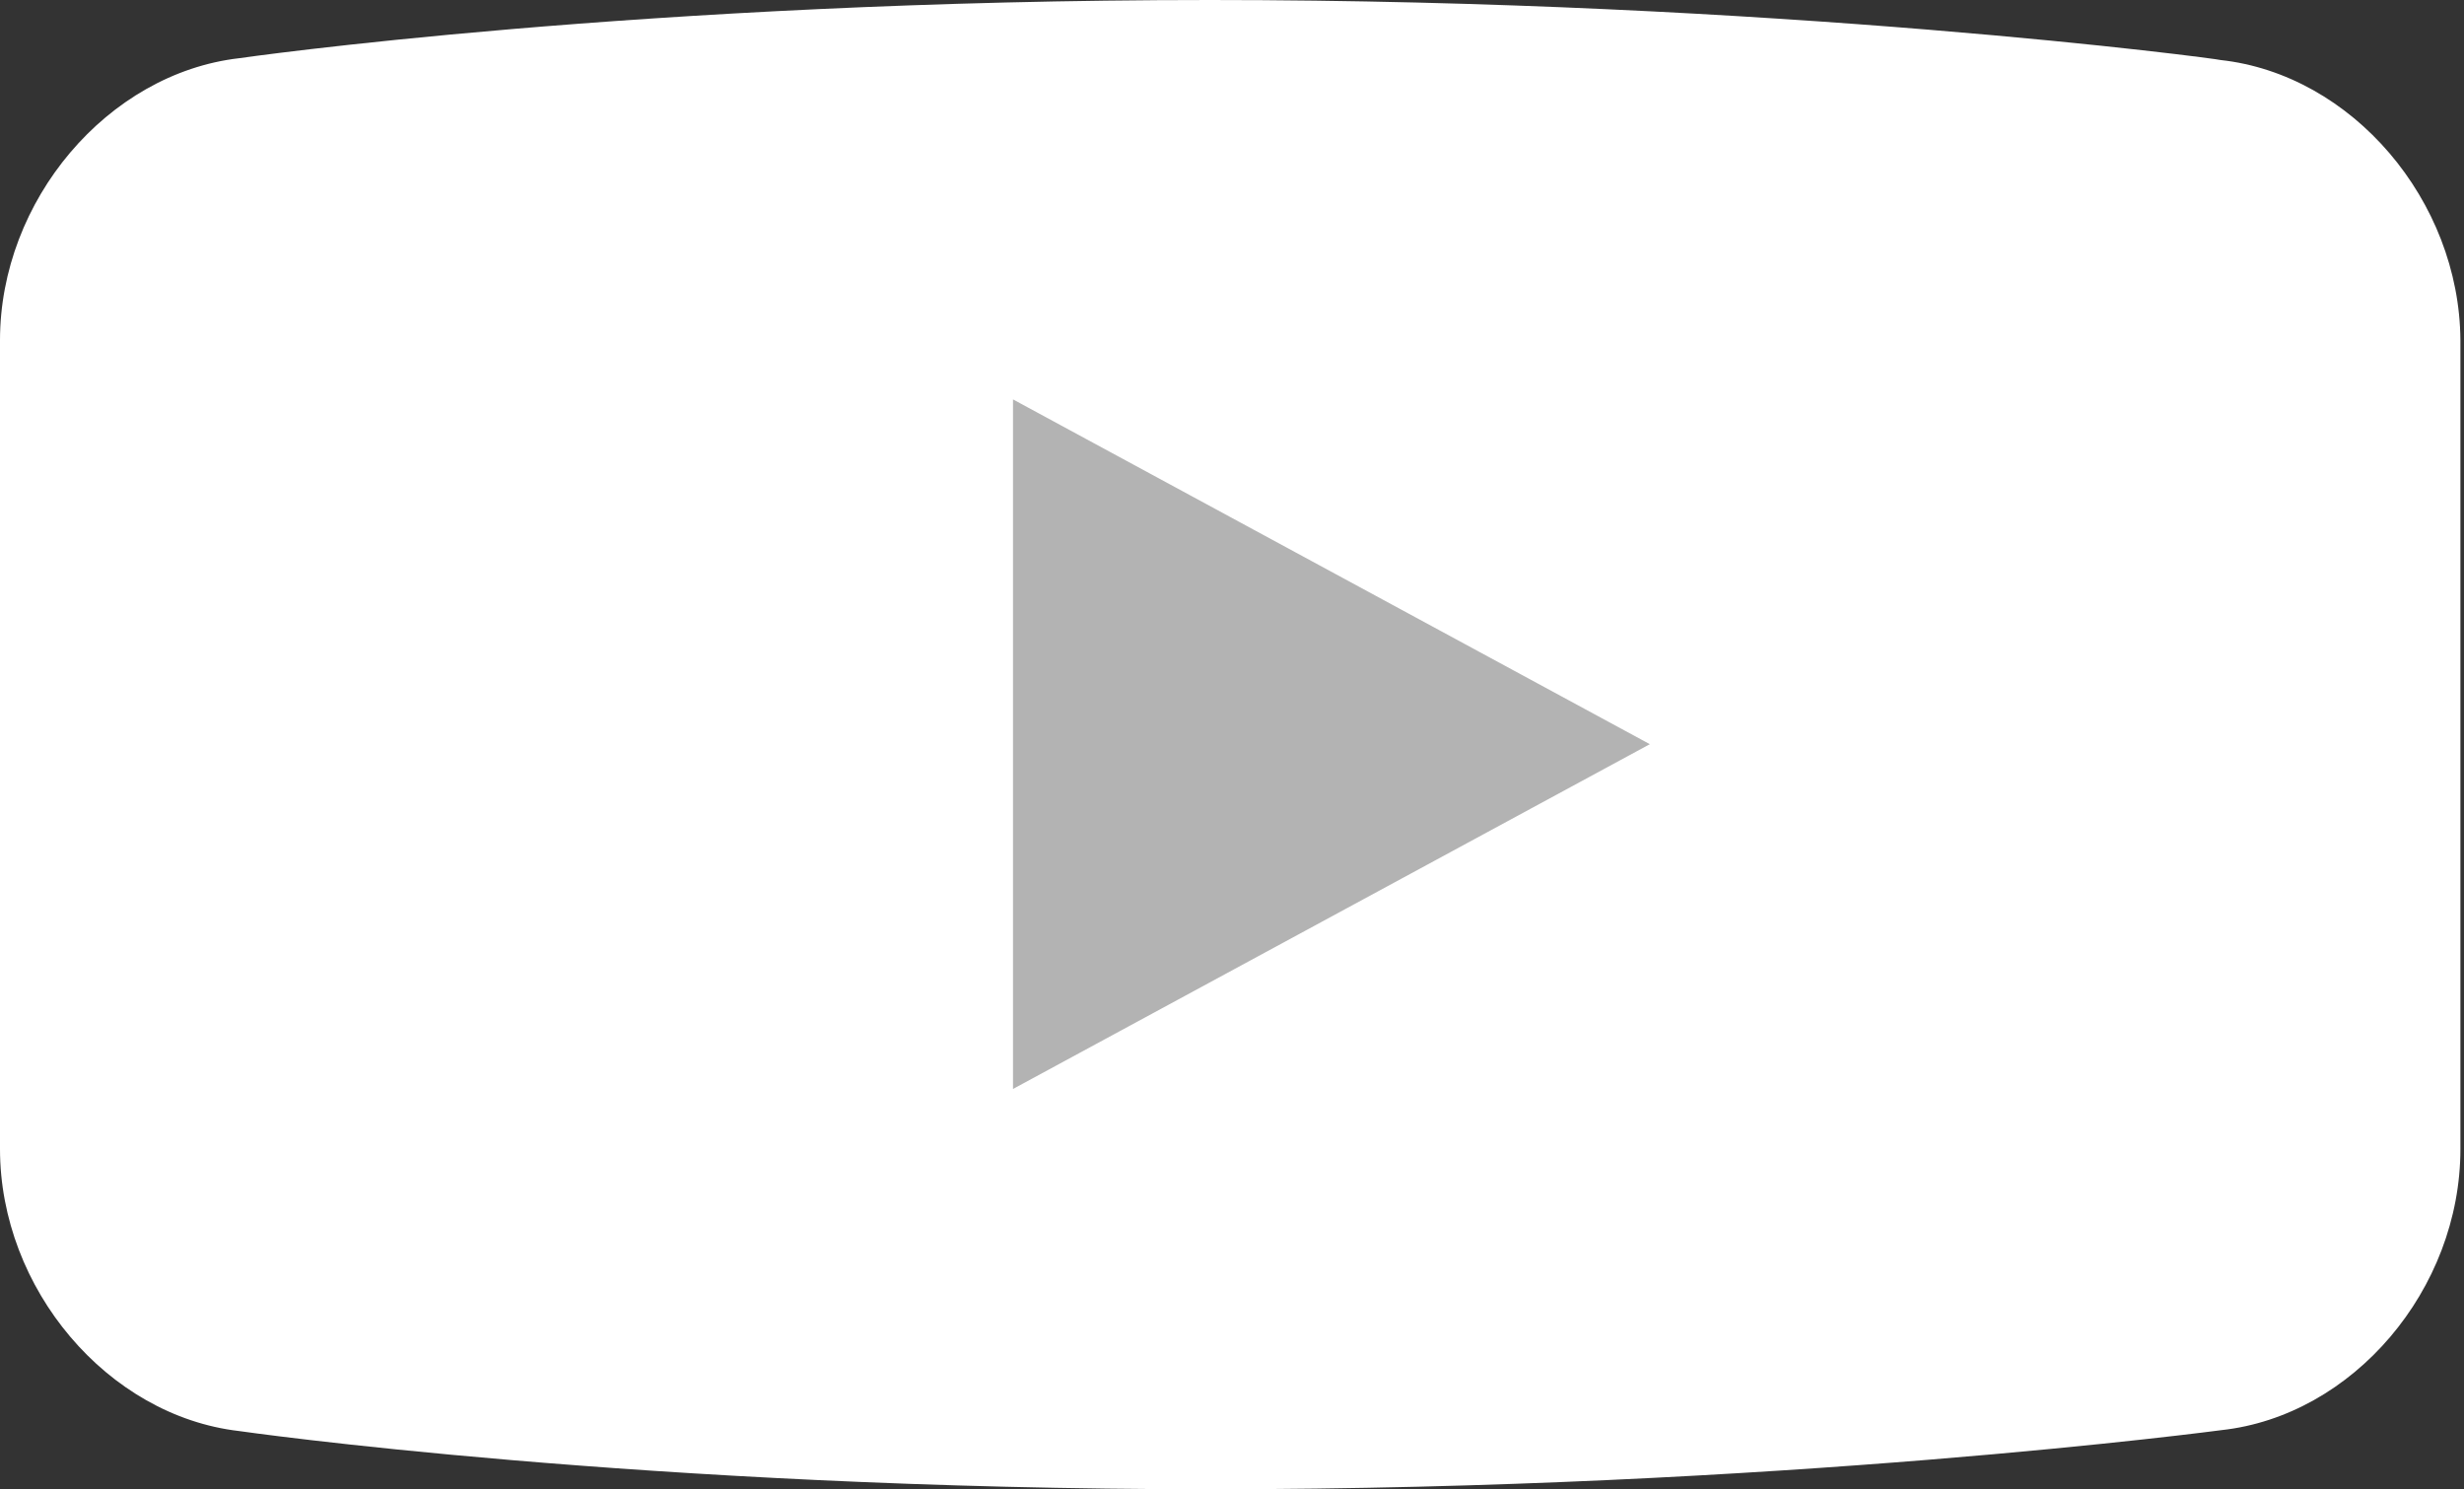
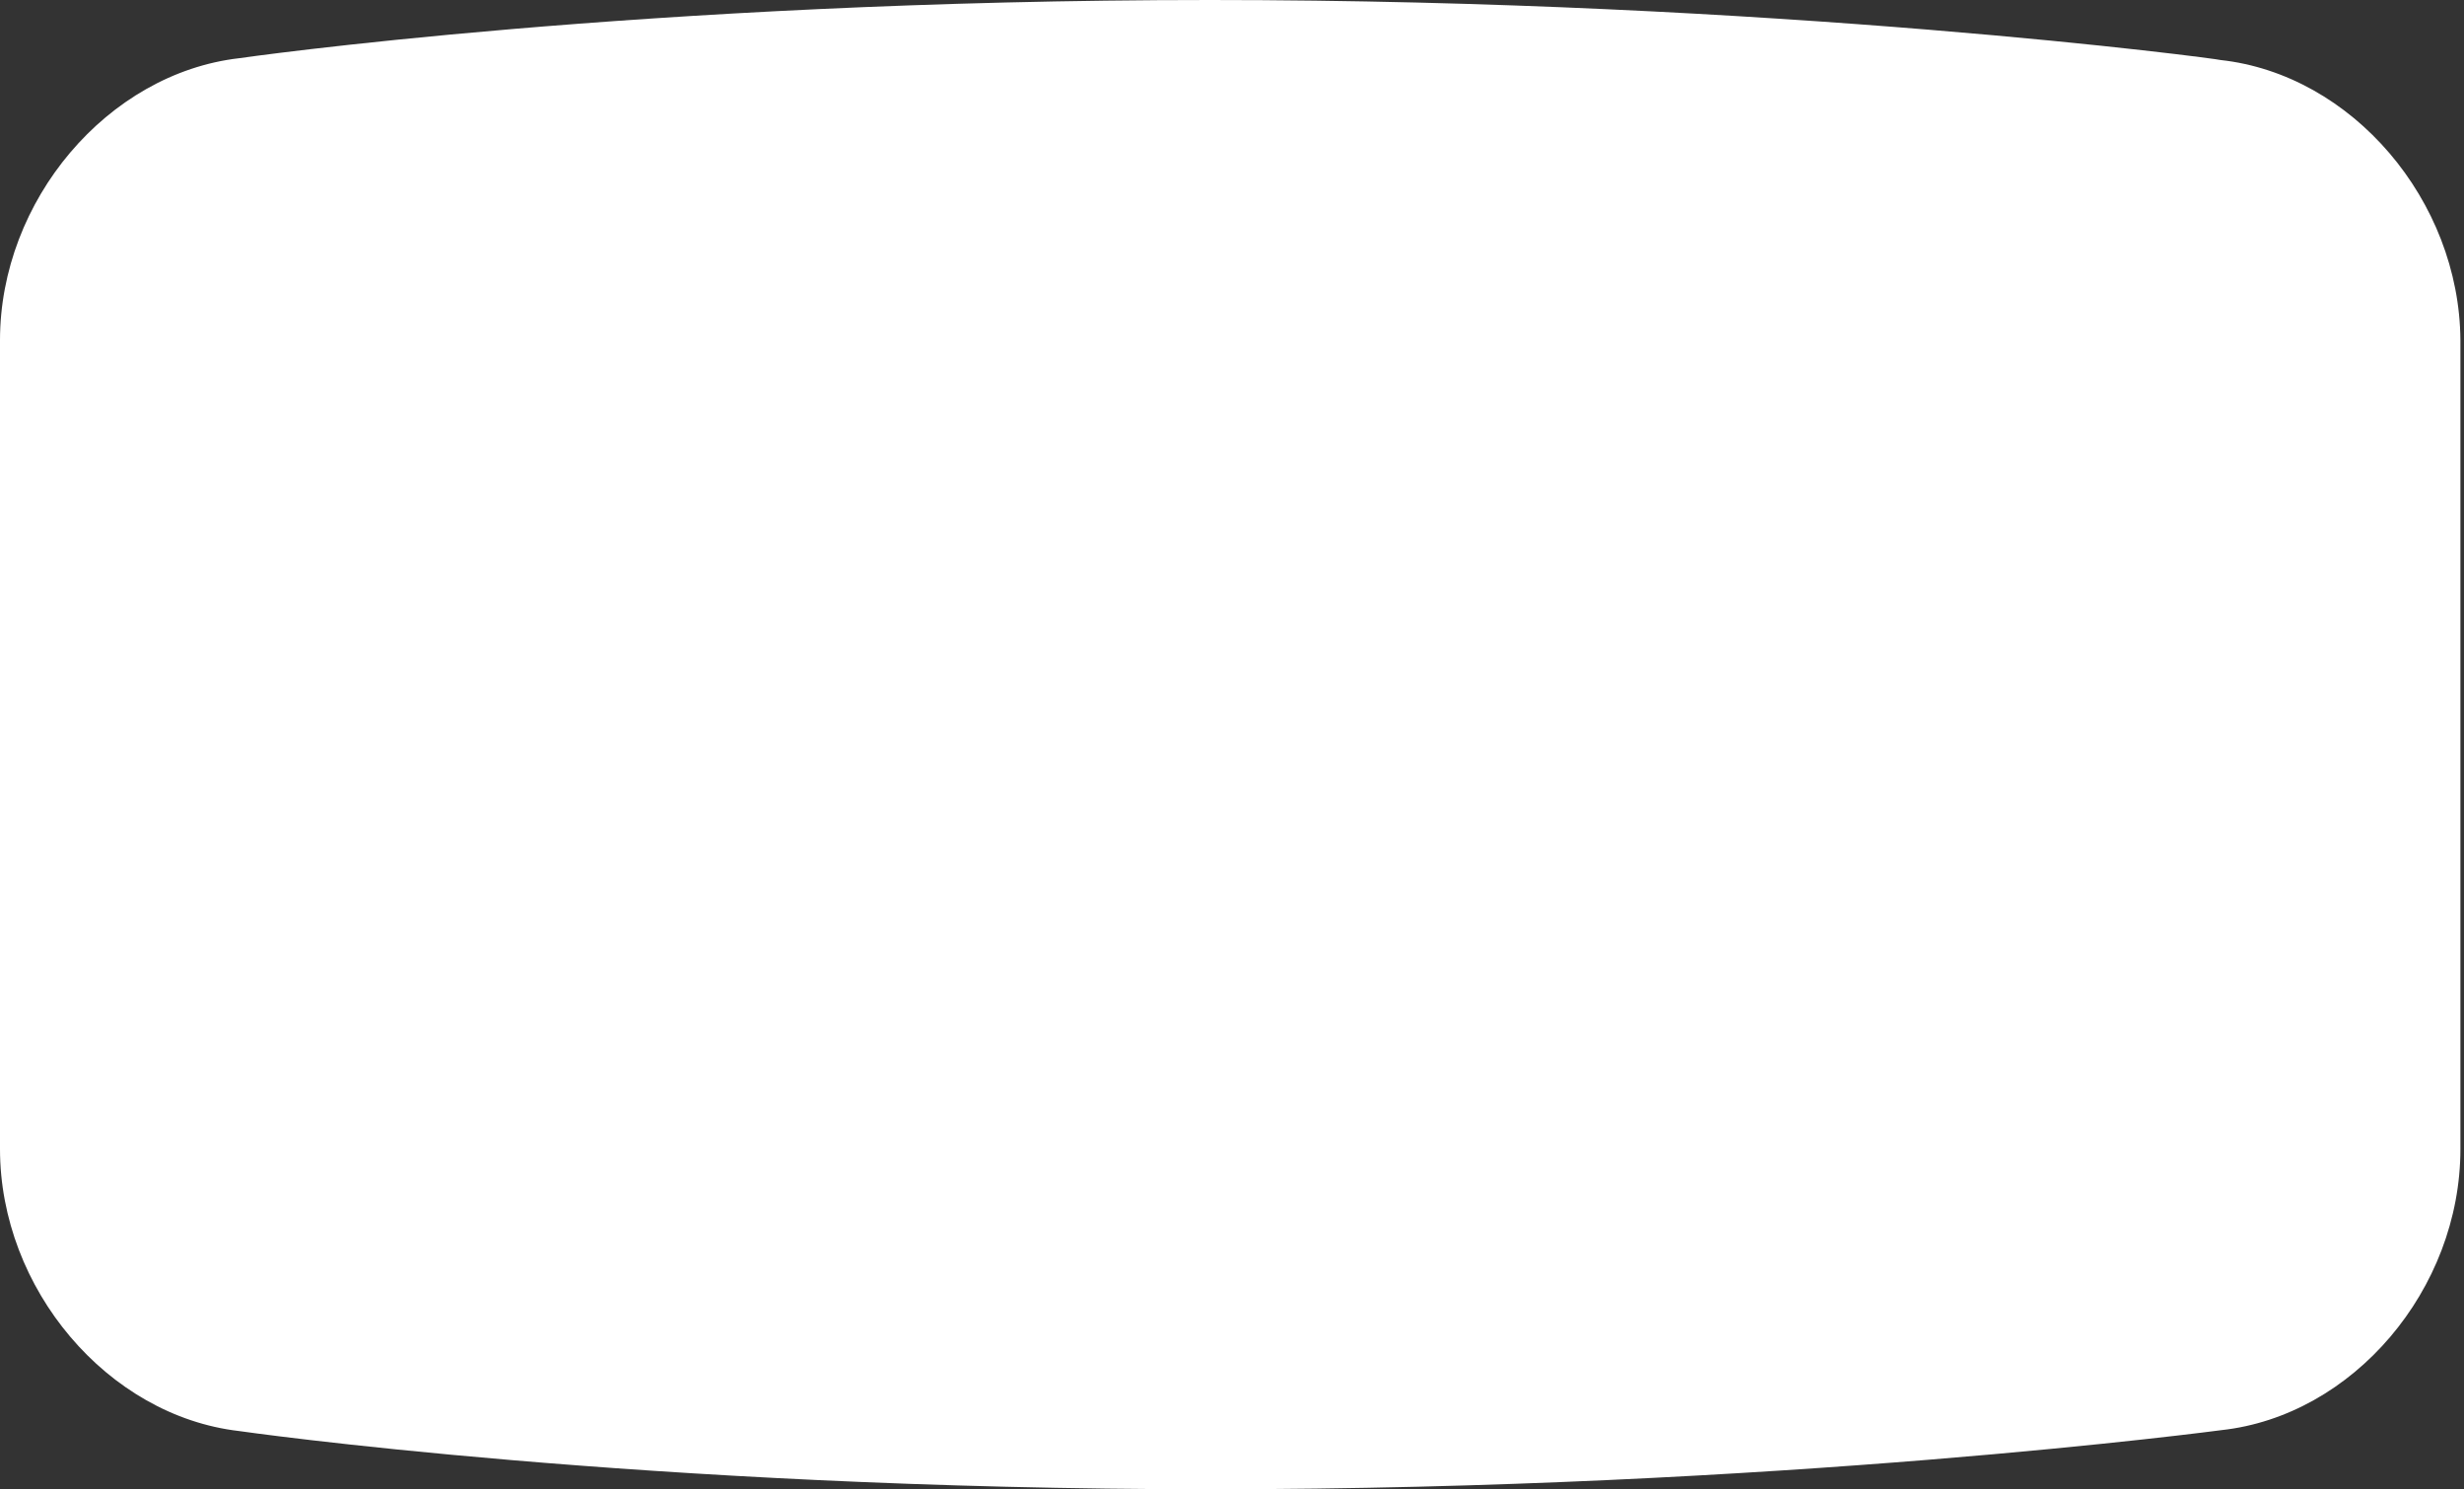
<svg xmlns="http://www.w3.org/2000/svg" version="1.1" id="レイヤー_1" x="0px" y="0px" viewBox="0 0 275.1 166.3" style="enable-background:new 0 0 275.1 166.3;" xml:space="preserve">
  <rect x="0" y="0" width="275.1" height="166.3" fill="#333333" stroke="none" />
  <style type="text/css">
	.st0{fill:#FFFFFF;}
	.st1{fill:#B3B3B3;}
</style>
  <path class="st0" d="M247.9,6.7L247.9,6.7c0-0.1-49.4-6.7-112.8-6.7S26.7,6.5,26.7,6.5l0,0C12,8.2,0,22.4,0,38v90.3  c0,15.6,12,29.8,26.7,31.5c0,0,45.1,6.5,108.5,6.5s112.8-6.6,112.8-6.6c14.7-1.6,26.7-15.7,26.7-31.4V38  C274.6,22.4,262.6,8.3,247.9,6.7z" />
-   <polygon class="st1" points="113.1,121.6 113.1,44.6 184.2,83.1 " />
</svg>